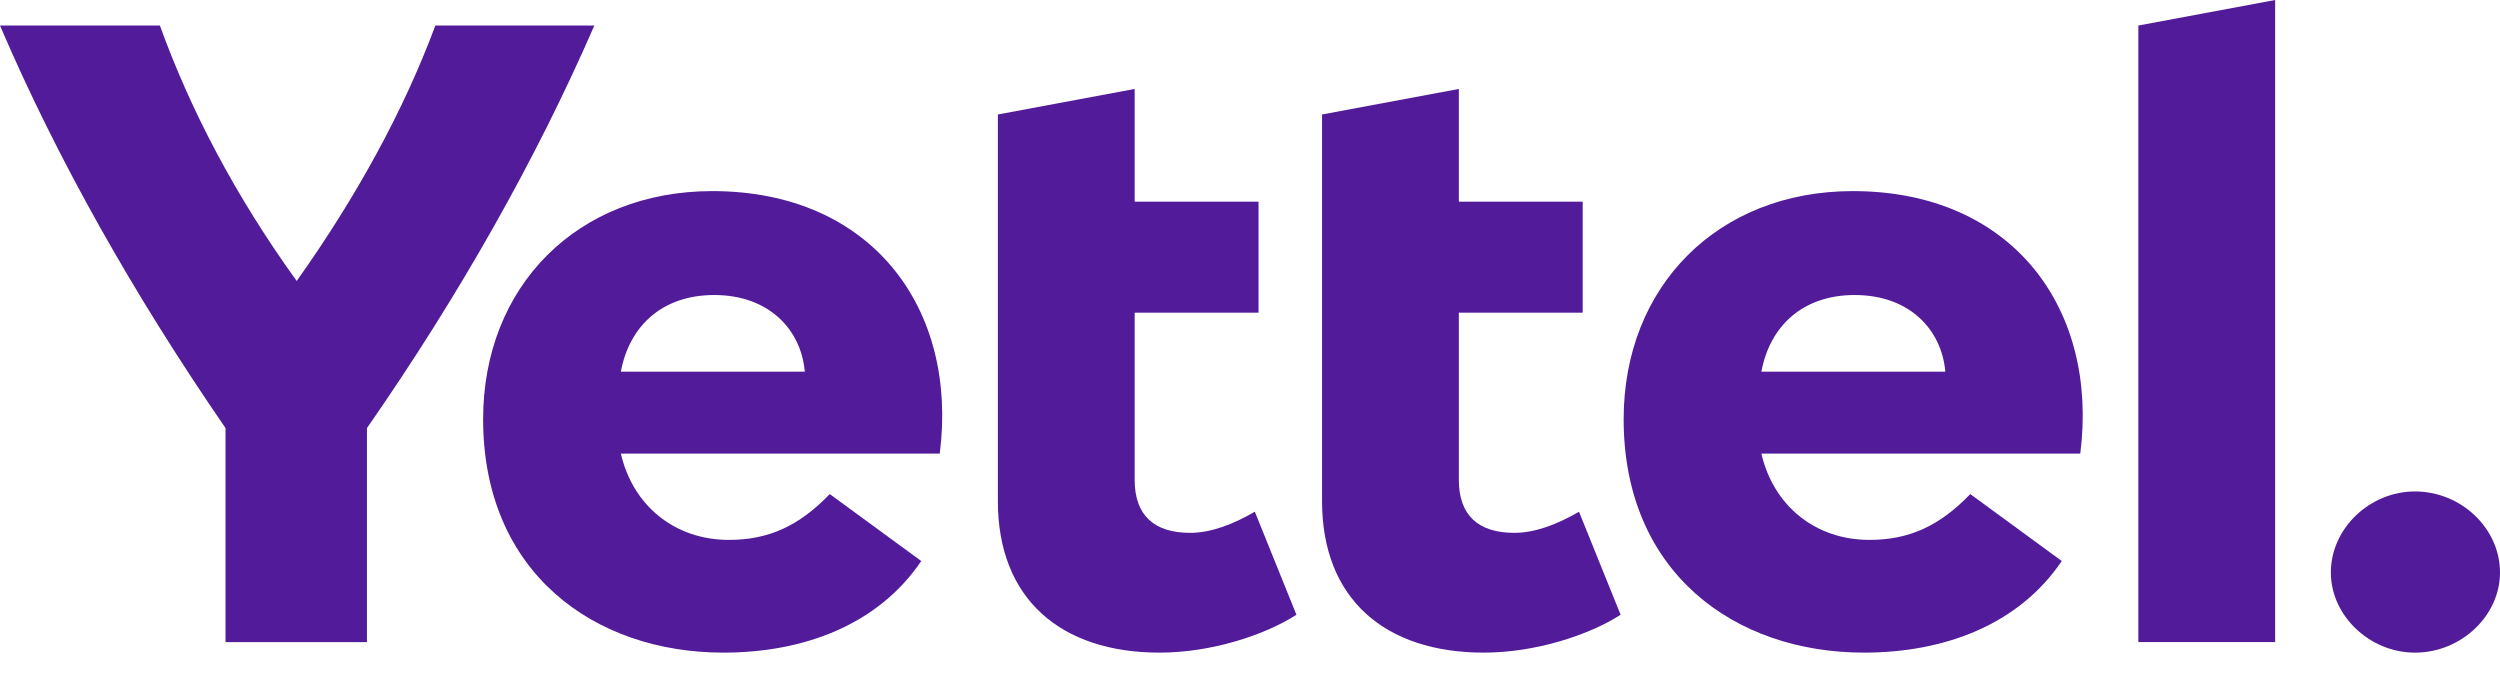
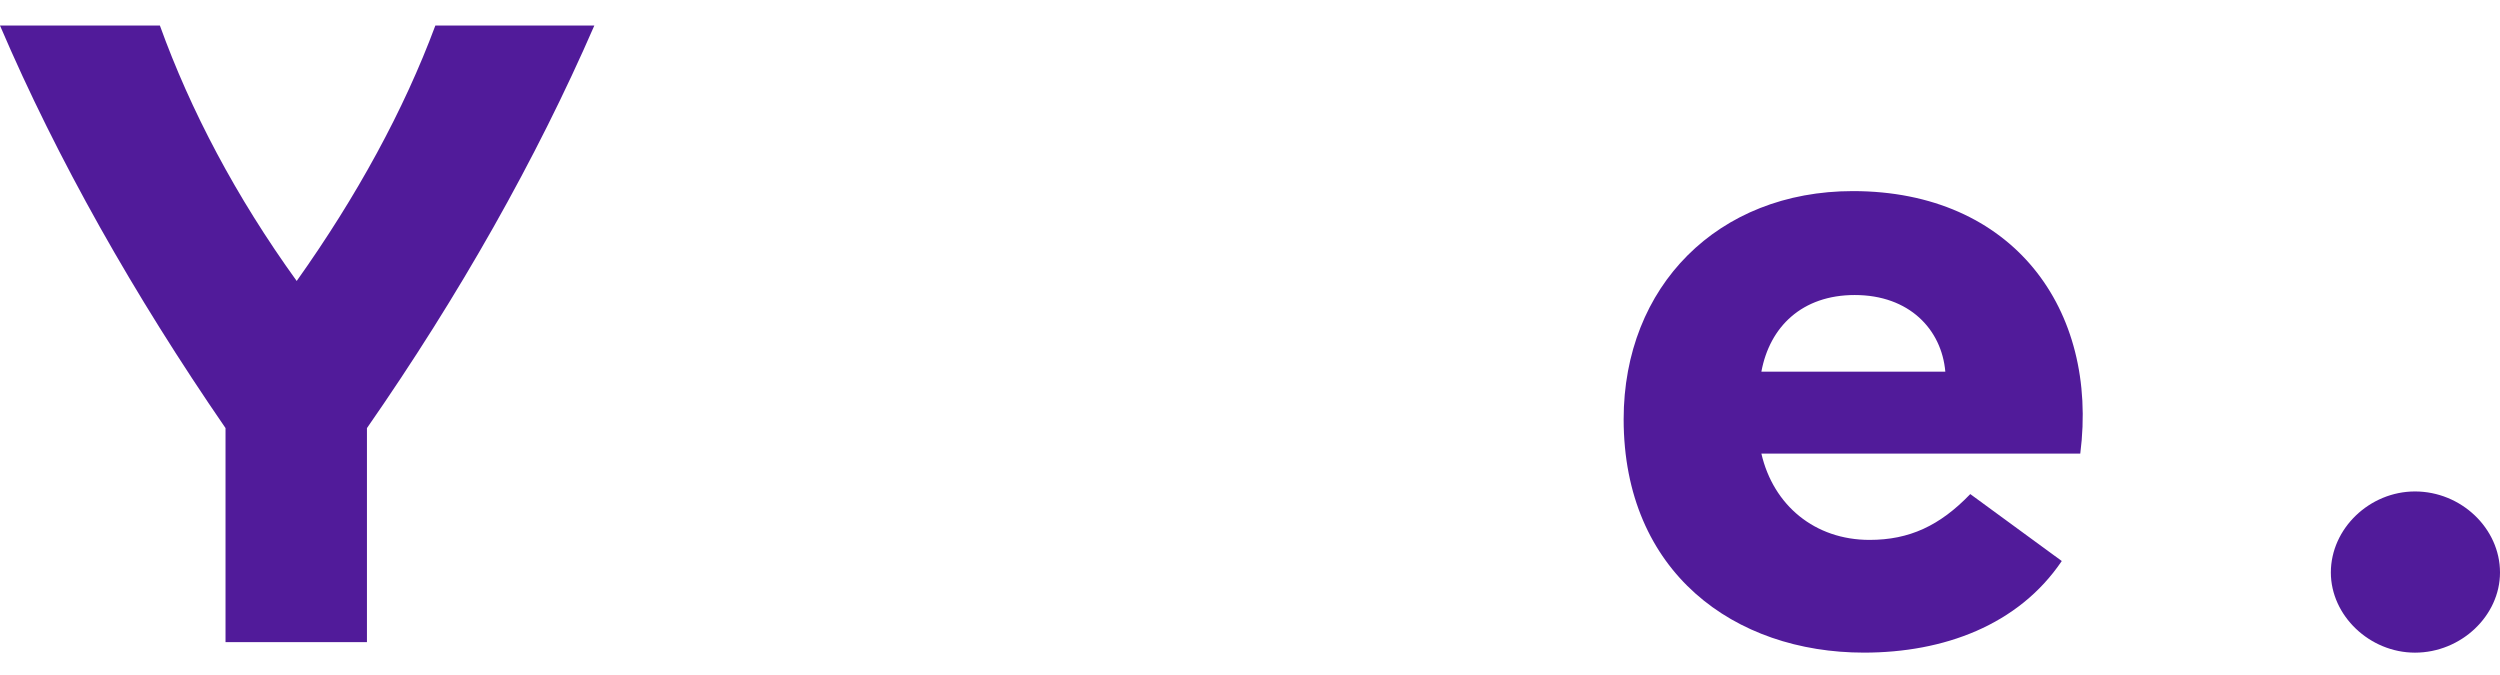
<svg xmlns="http://www.w3.org/2000/svg" fill="none" viewBox="0 0 100 27" height="27" width="100">
  <path fill="#511B9A" d="M23.773 1.023C21.444 6.378 18.375 11.804 14.678 17.124V25.684H9.021V17.123C5.361 11.803 2.292 6.377 0 1.022H6.396C7.616 4.404 9.428 7.857 11.868 11.239C14.271 7.857 16.157 4.404 17.414 1.022H23.773V1.023Z" />
-   <path fill="#511B9A" d="M37.59 18.143H24.834C25.315 20.222 26.978 21.596 29.16 21.596C30.75 21.596 31.97 21.032 33.19 19.763L36.85 22.441C35.112 25.013 32.117 26.105 28.938 26.105C23.762 26.105 19.325 22.898 19.325 16.768C19.325 11.449 23.096 7.644 28.494 7.644C34.891 7.645 38.329 12.365 37.59 18.143ZM24.834 14.867H32.192C32.044 13.175 30.75 11.801 28.569 11.801C26.461 11.801 25.167 13.069 24.834 14.867Z" />
-   <path fill="#511B9A" d="M51.857 24.59C50.6 25.4 48.455 26.105 46.385 26.105C42.429 26.105 39.915 23.956 39.915 20.046V4.579L45.387 3.558V8.067H50.341V12.507H45.387V19.201C45.387 20.61 46.163 21.314 47.605 21.314C48.455 21.314 49.343 20.962 50.193 20.469L51.857 24.59Z" />
-   <path fill="#511B9A" d="M64.824 24.59C63.567 25.4 61.422 26.105 59.352 26.105C55.396 26.105 52.882 23.956 52.882 20.046V4.579L58.354 3.558V8.067H63.308V12.507H58.354V19.201C58.354 20.61 59.13 21.314 60.572 21.314C61.422 21.314 62.31 20.962 63.16 20.469L64.824 24.59Z" />
  <path fill="#511B9A" d="M83.211 18.143H70.455C70.936 20.222 72.599 21.596 74.781 21.596C76.371 21.596 77.591 21.032 78.811 19.763L82.471 22.441C80.733 25.013 77.737 26.105 74.559 26.105C69.383 26.105 64.946 22.898 64.946 16.768C64.946 11.449 68.717 7.644 74.115 7.644C80.512 7.645 83.95 12.365 83.211 18.143ZM70.455 14.867H77.813C77.665 13.175 76.371 11.801 74.19 11.801C72.082 11.801 70.788 13.069 70.455 14.867Z" />
-   <path fill="#511B9A" d="M85.534 25.683V1.021L91.006 0V25.683H85.534Z" />
  <path fill="#511B9A" d="M93.234 22.9C93.234 21.138 94.787 19.658 96.599 19.658C98.448 19.658 100 21.138 100 22.9C100 24.627 98.447 26.106 96.599 26.106C94.787 26.106 93.234 24.627 93.234 22.9Z" />
</svg>